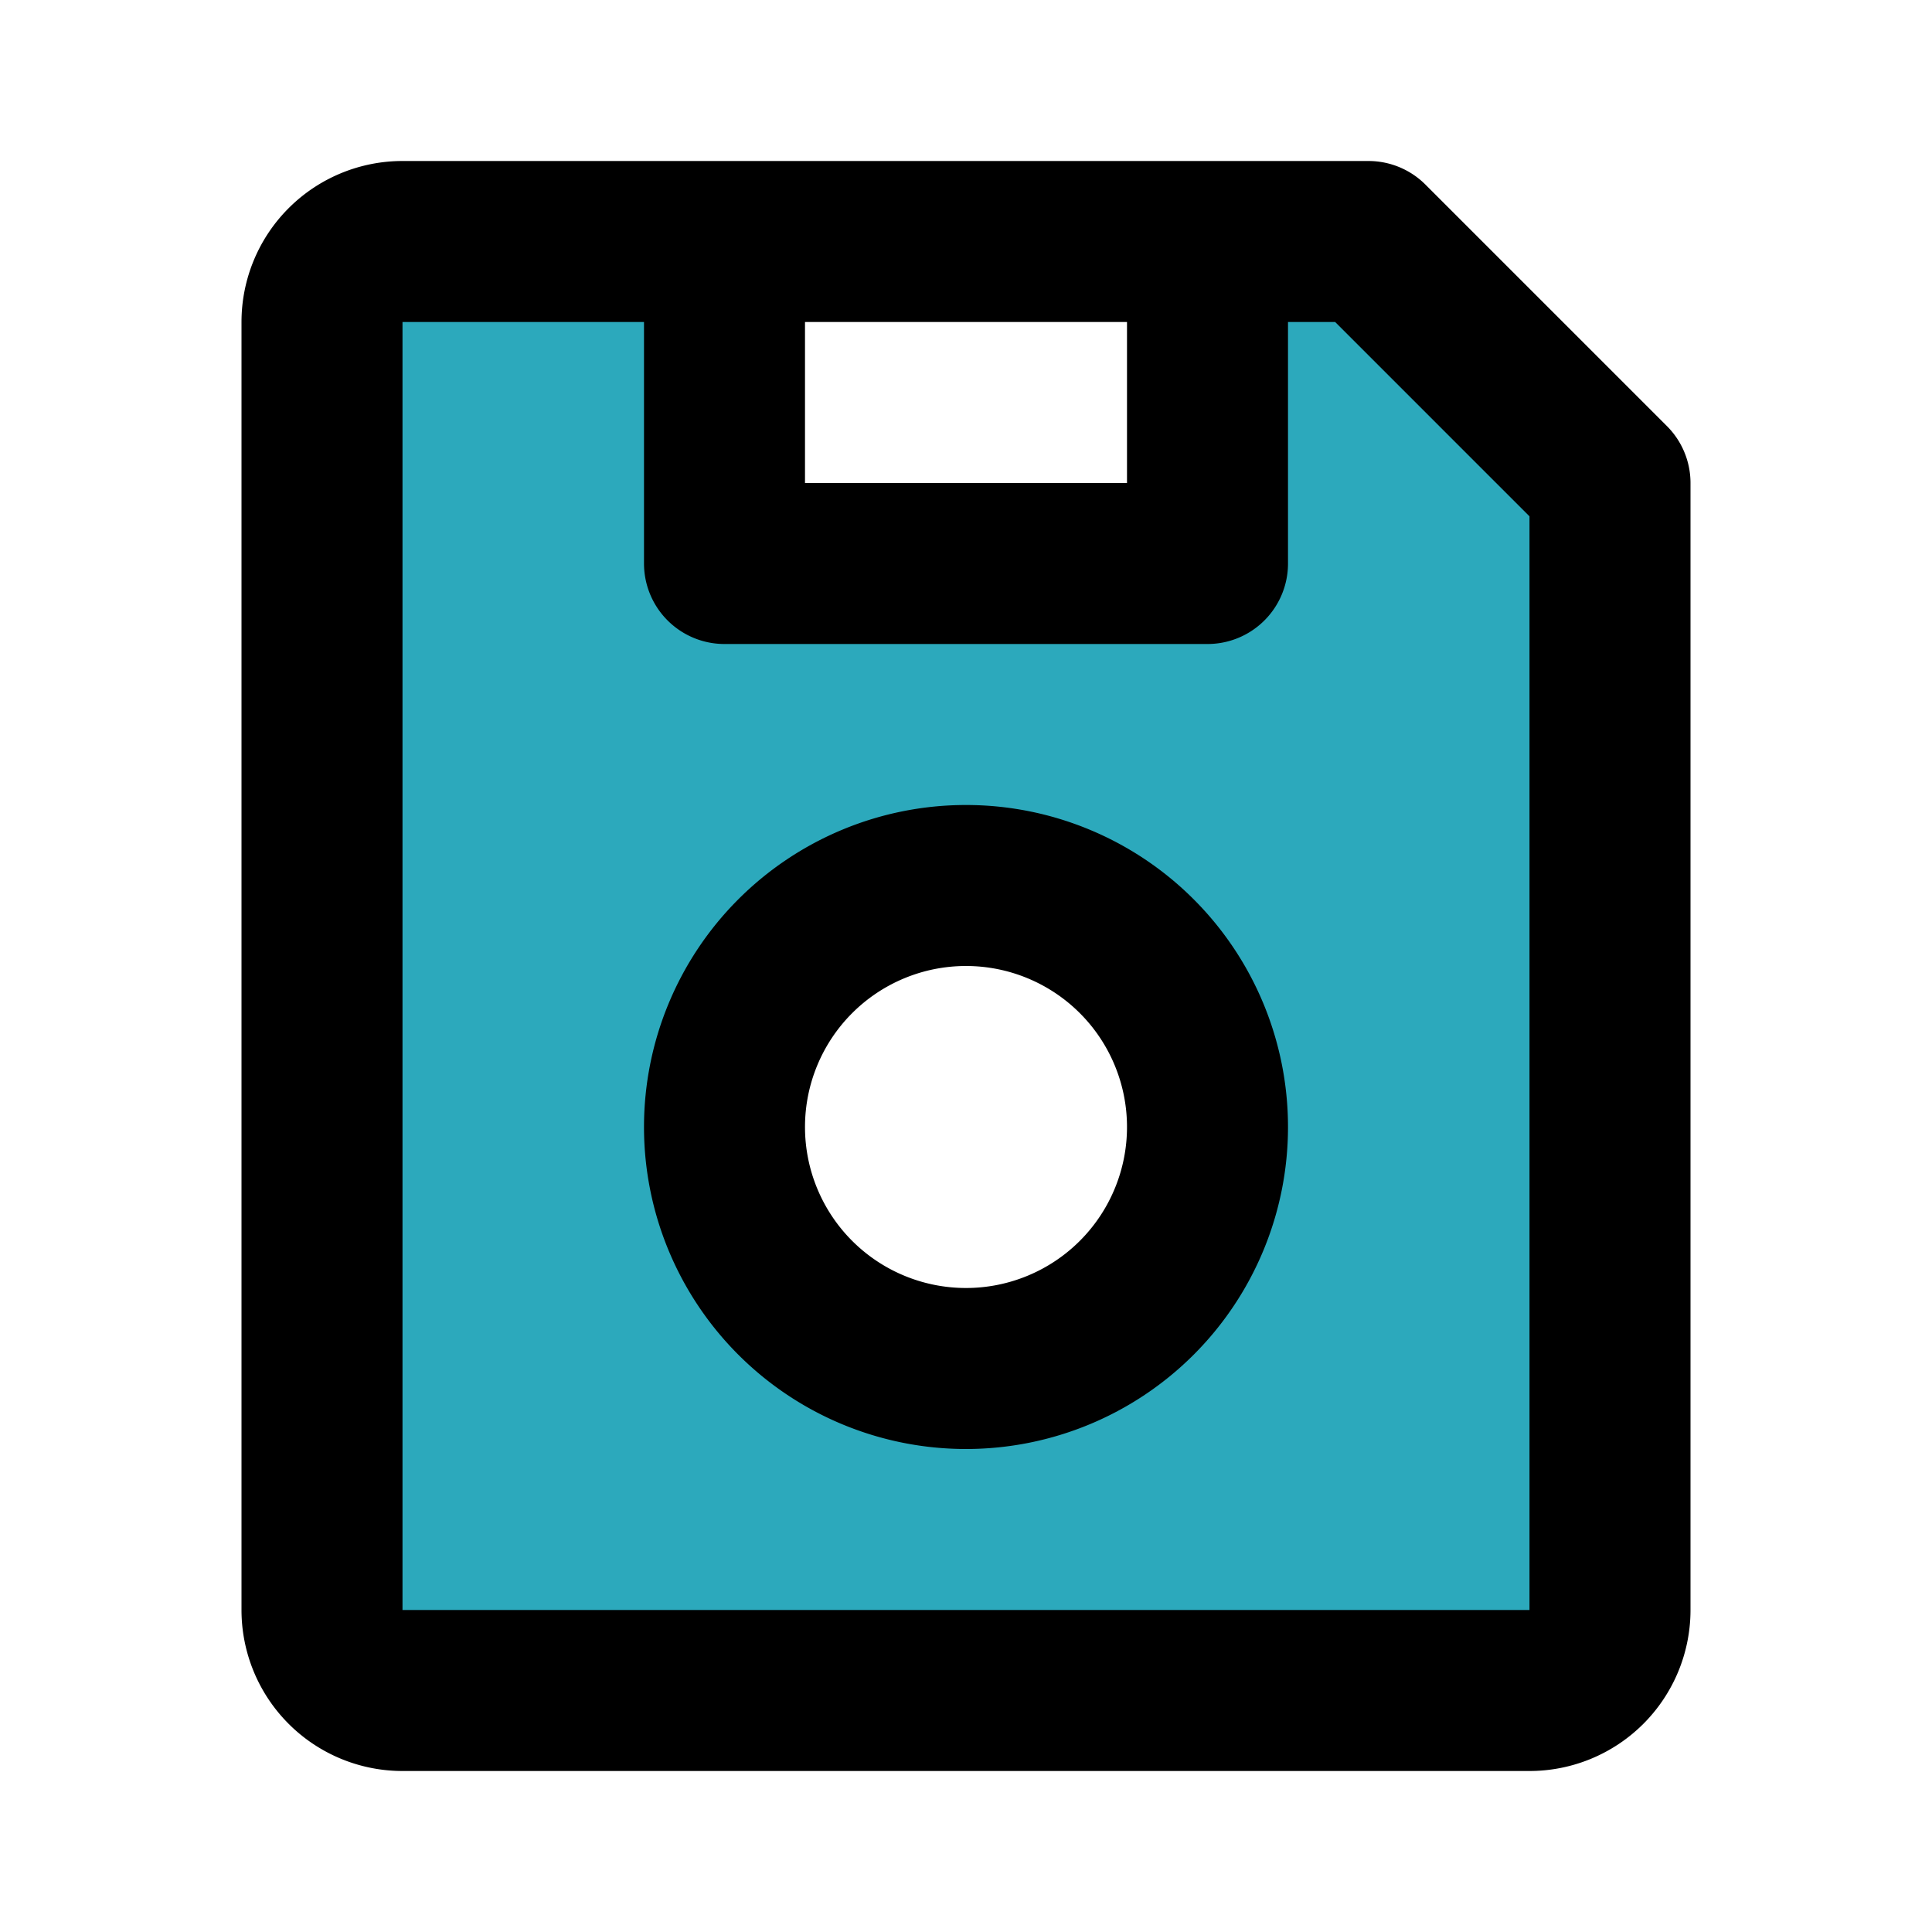
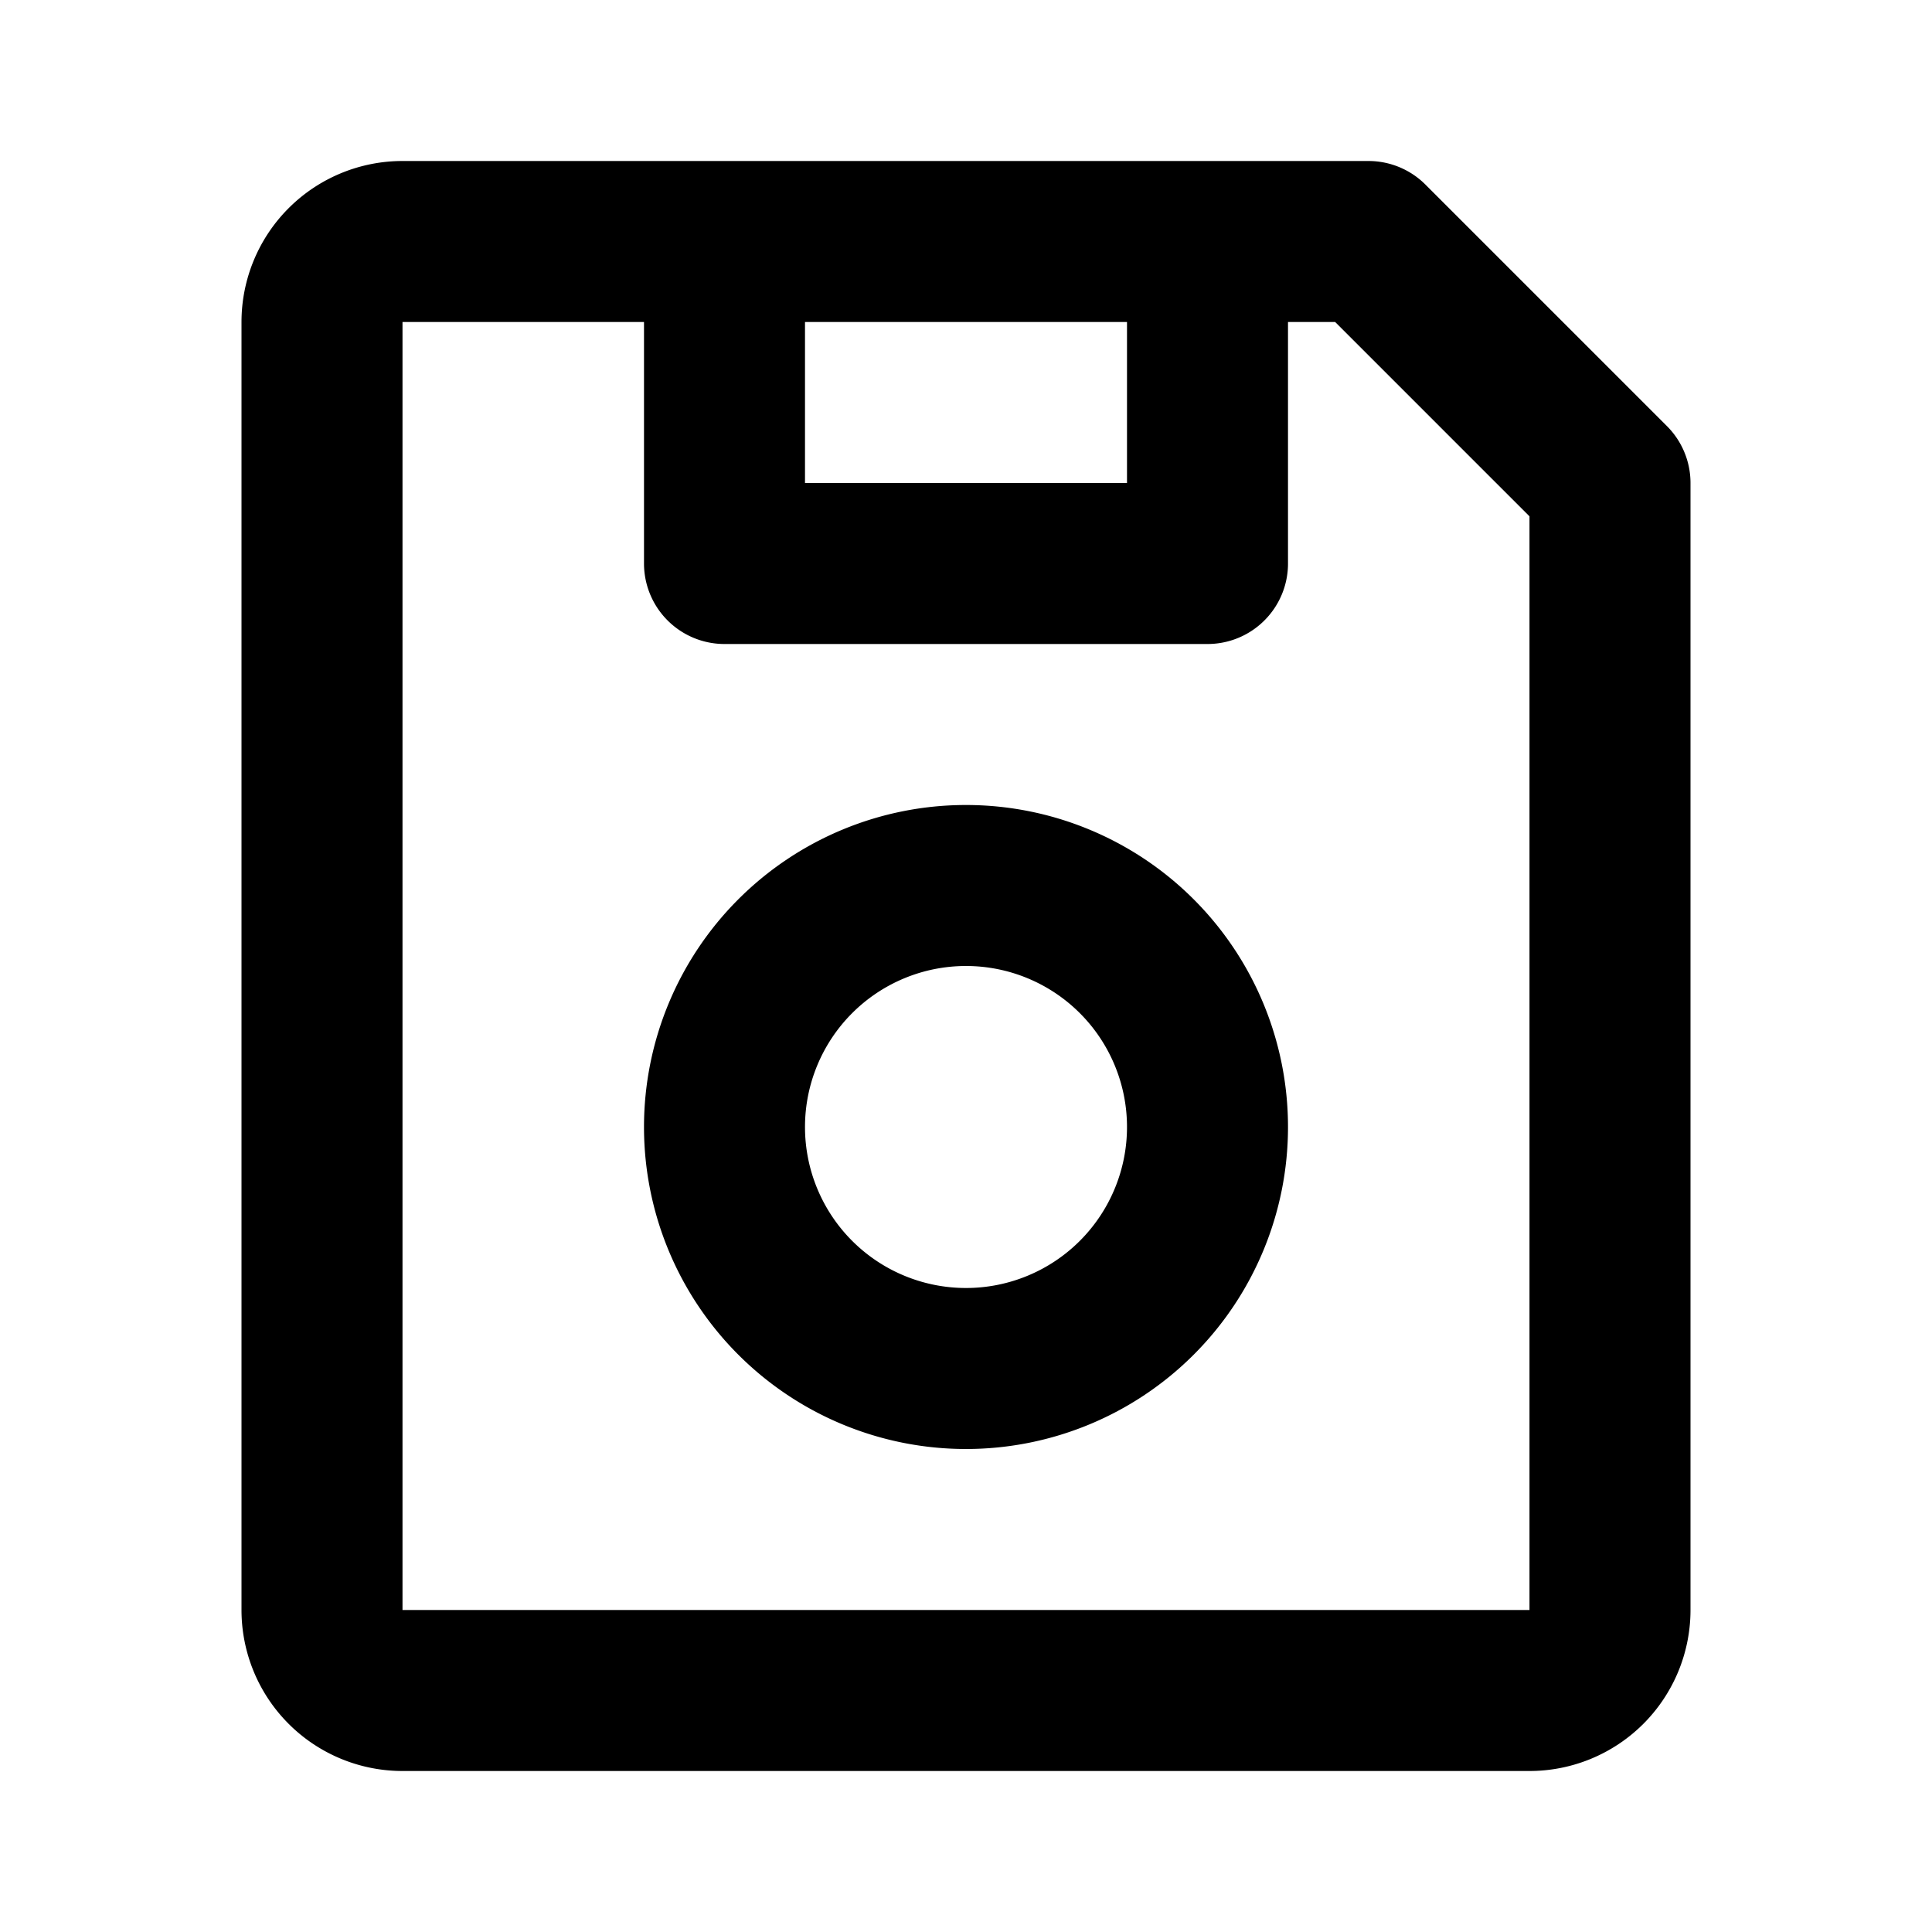
<svg xmlns="http://www.w3.org/2000/svg" fill="#000000" width="800px" height="800px" viewBox="0 0 24 24" id="floppy-disk-save" data-name="Flat Line" class="icon flat-line">
-   <path id="secondary" d="M17,3H15V7H9V3H5A1,1,0,0,0,4,4V20a1,1,0,0,0,1,1H19a1,1,0,0,0,1-1V6ZM12,17a3,3,0,1,1,3-3A3,3,0,0,1,12,17Z" style="fill: rgb(44, 169, 188); stroke-width: 2;" />
  <path id="primary" d="M15,3H9V7h6ZM9,14a3,3,0,0,0,3,3h0a3,3,0,0,0,3-3h0a3,3,0,0,0-3-3h0a3,3,0,0,0-3,3ZM20,6V20a1,1,0,0,1-1,1H5a1,1,0,0,1-1-1V4A1,1,0,0,1,5,3H17Z" style="fill: none; stroke: rgb(0, 0, 0); stroke-linecap: round; stroke-linejoin: round; stroke-width: 2;" />
</svg>